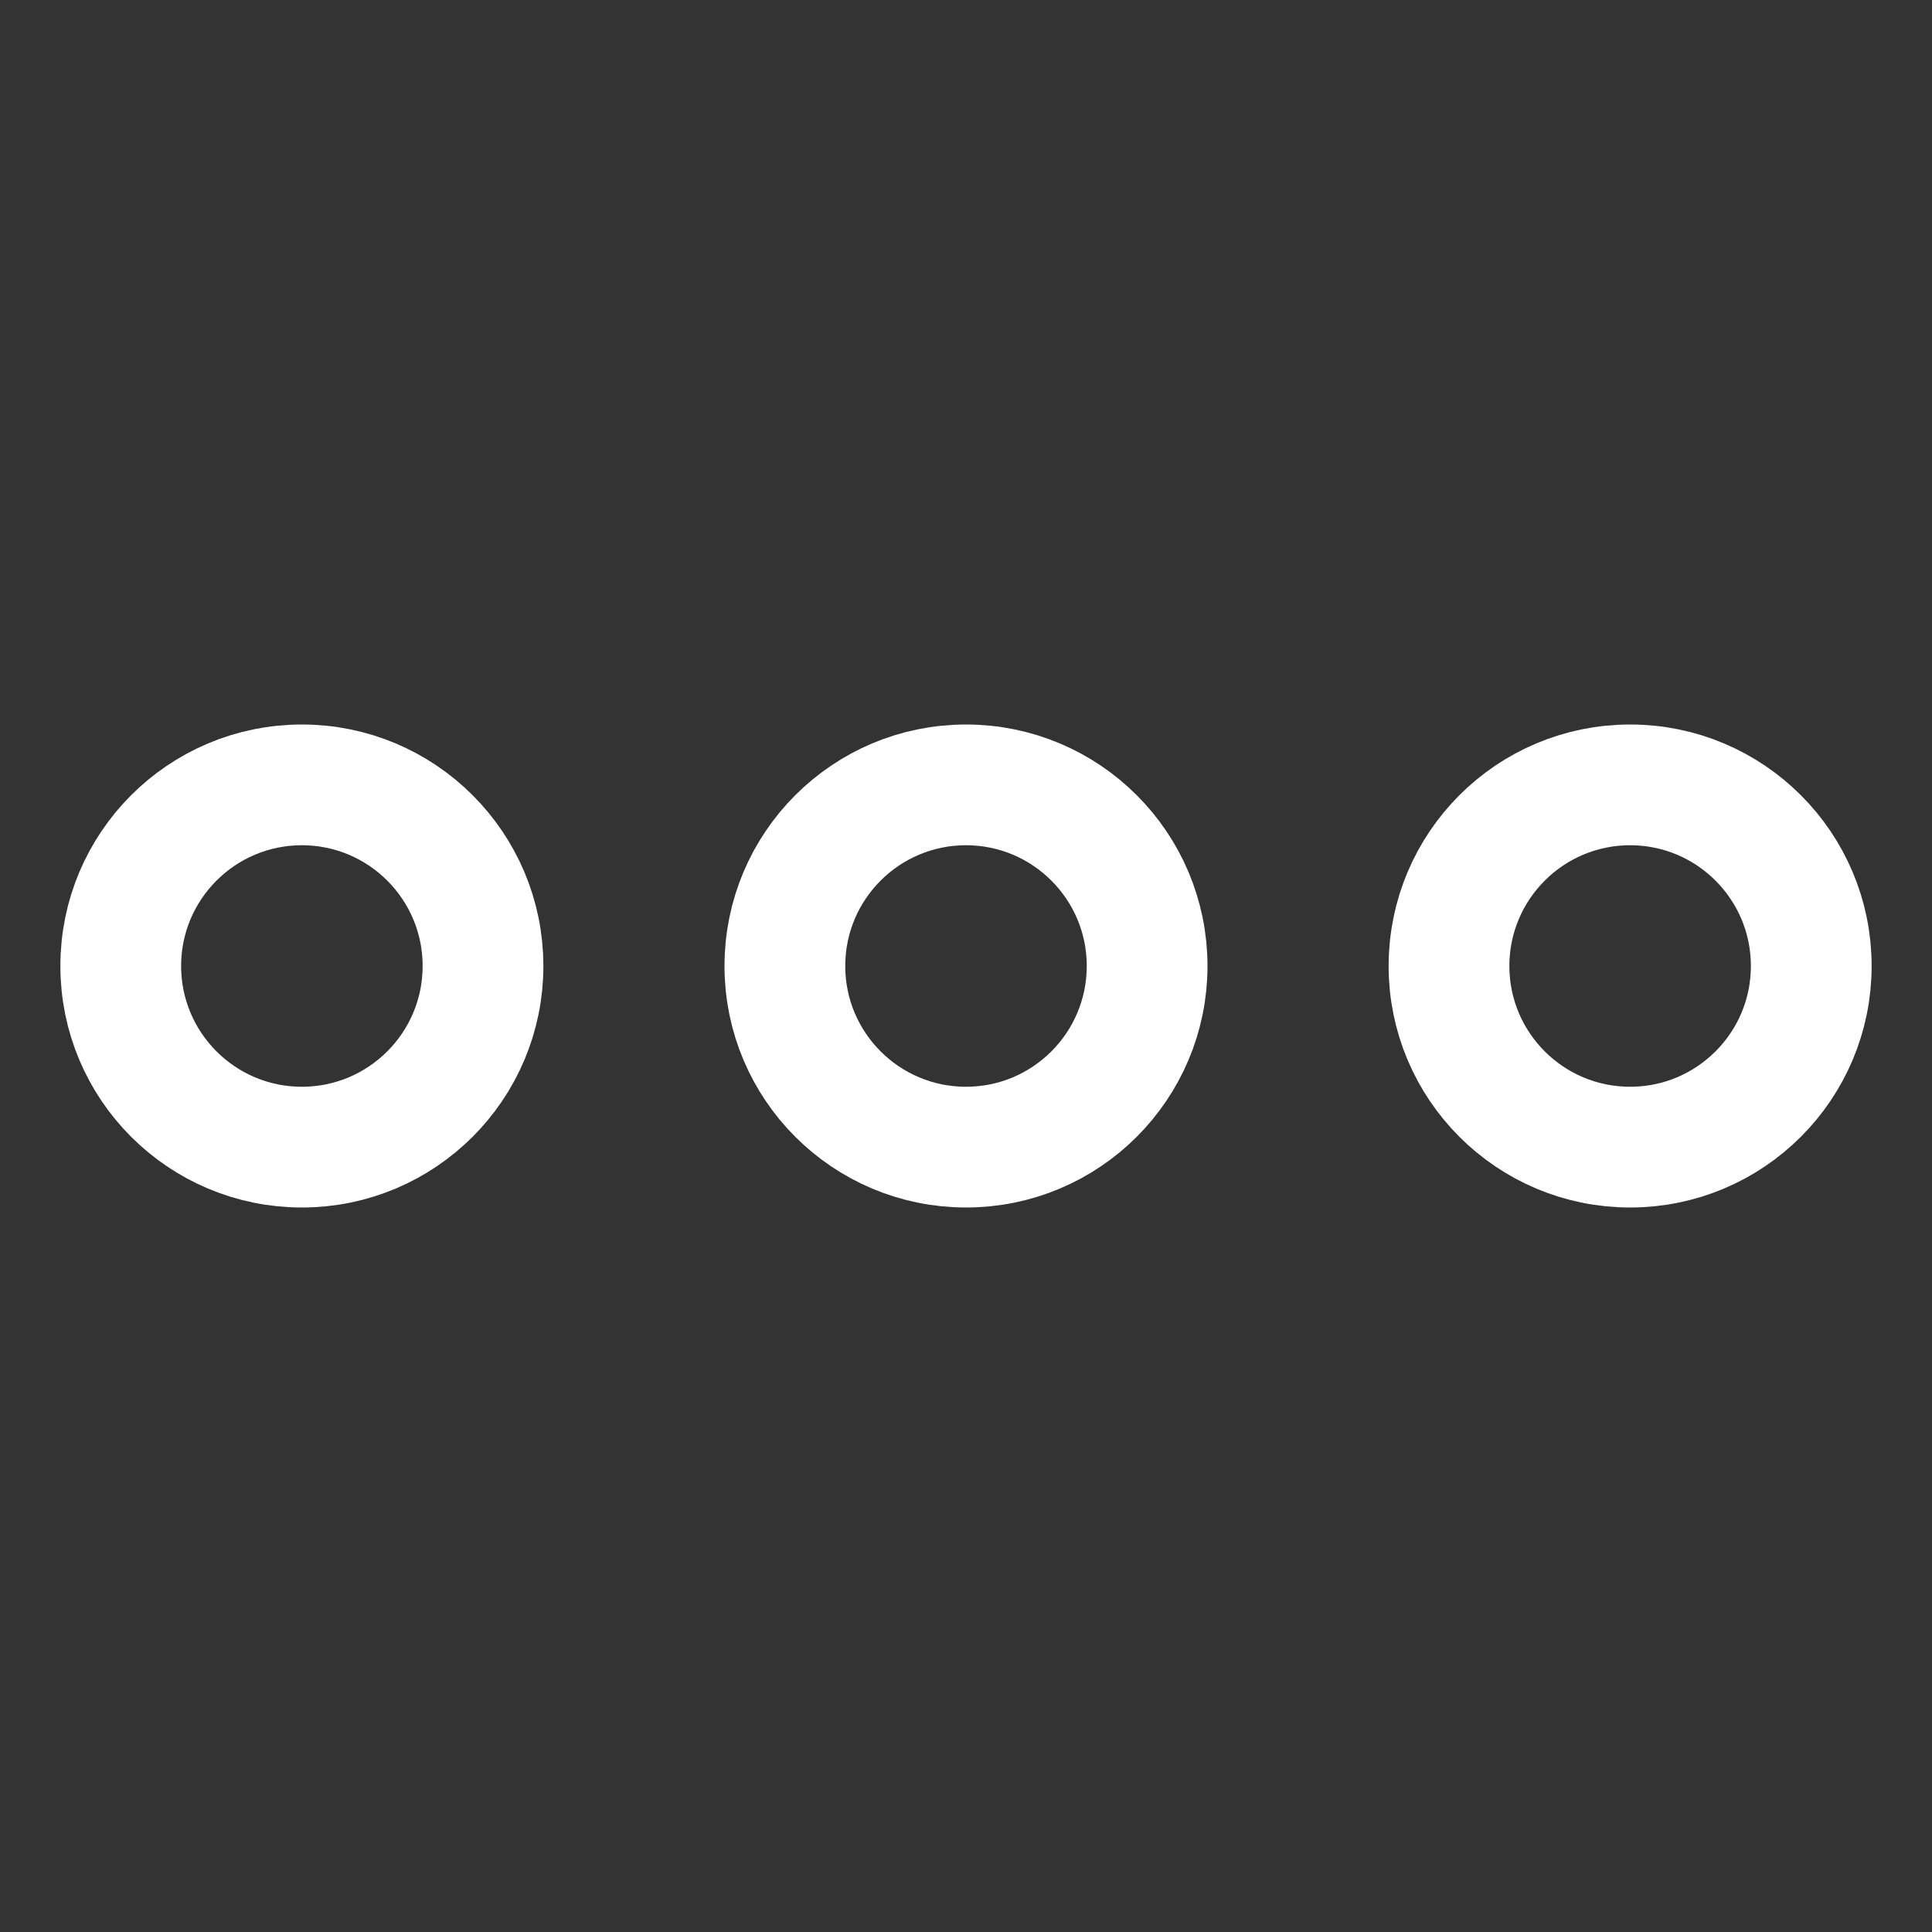
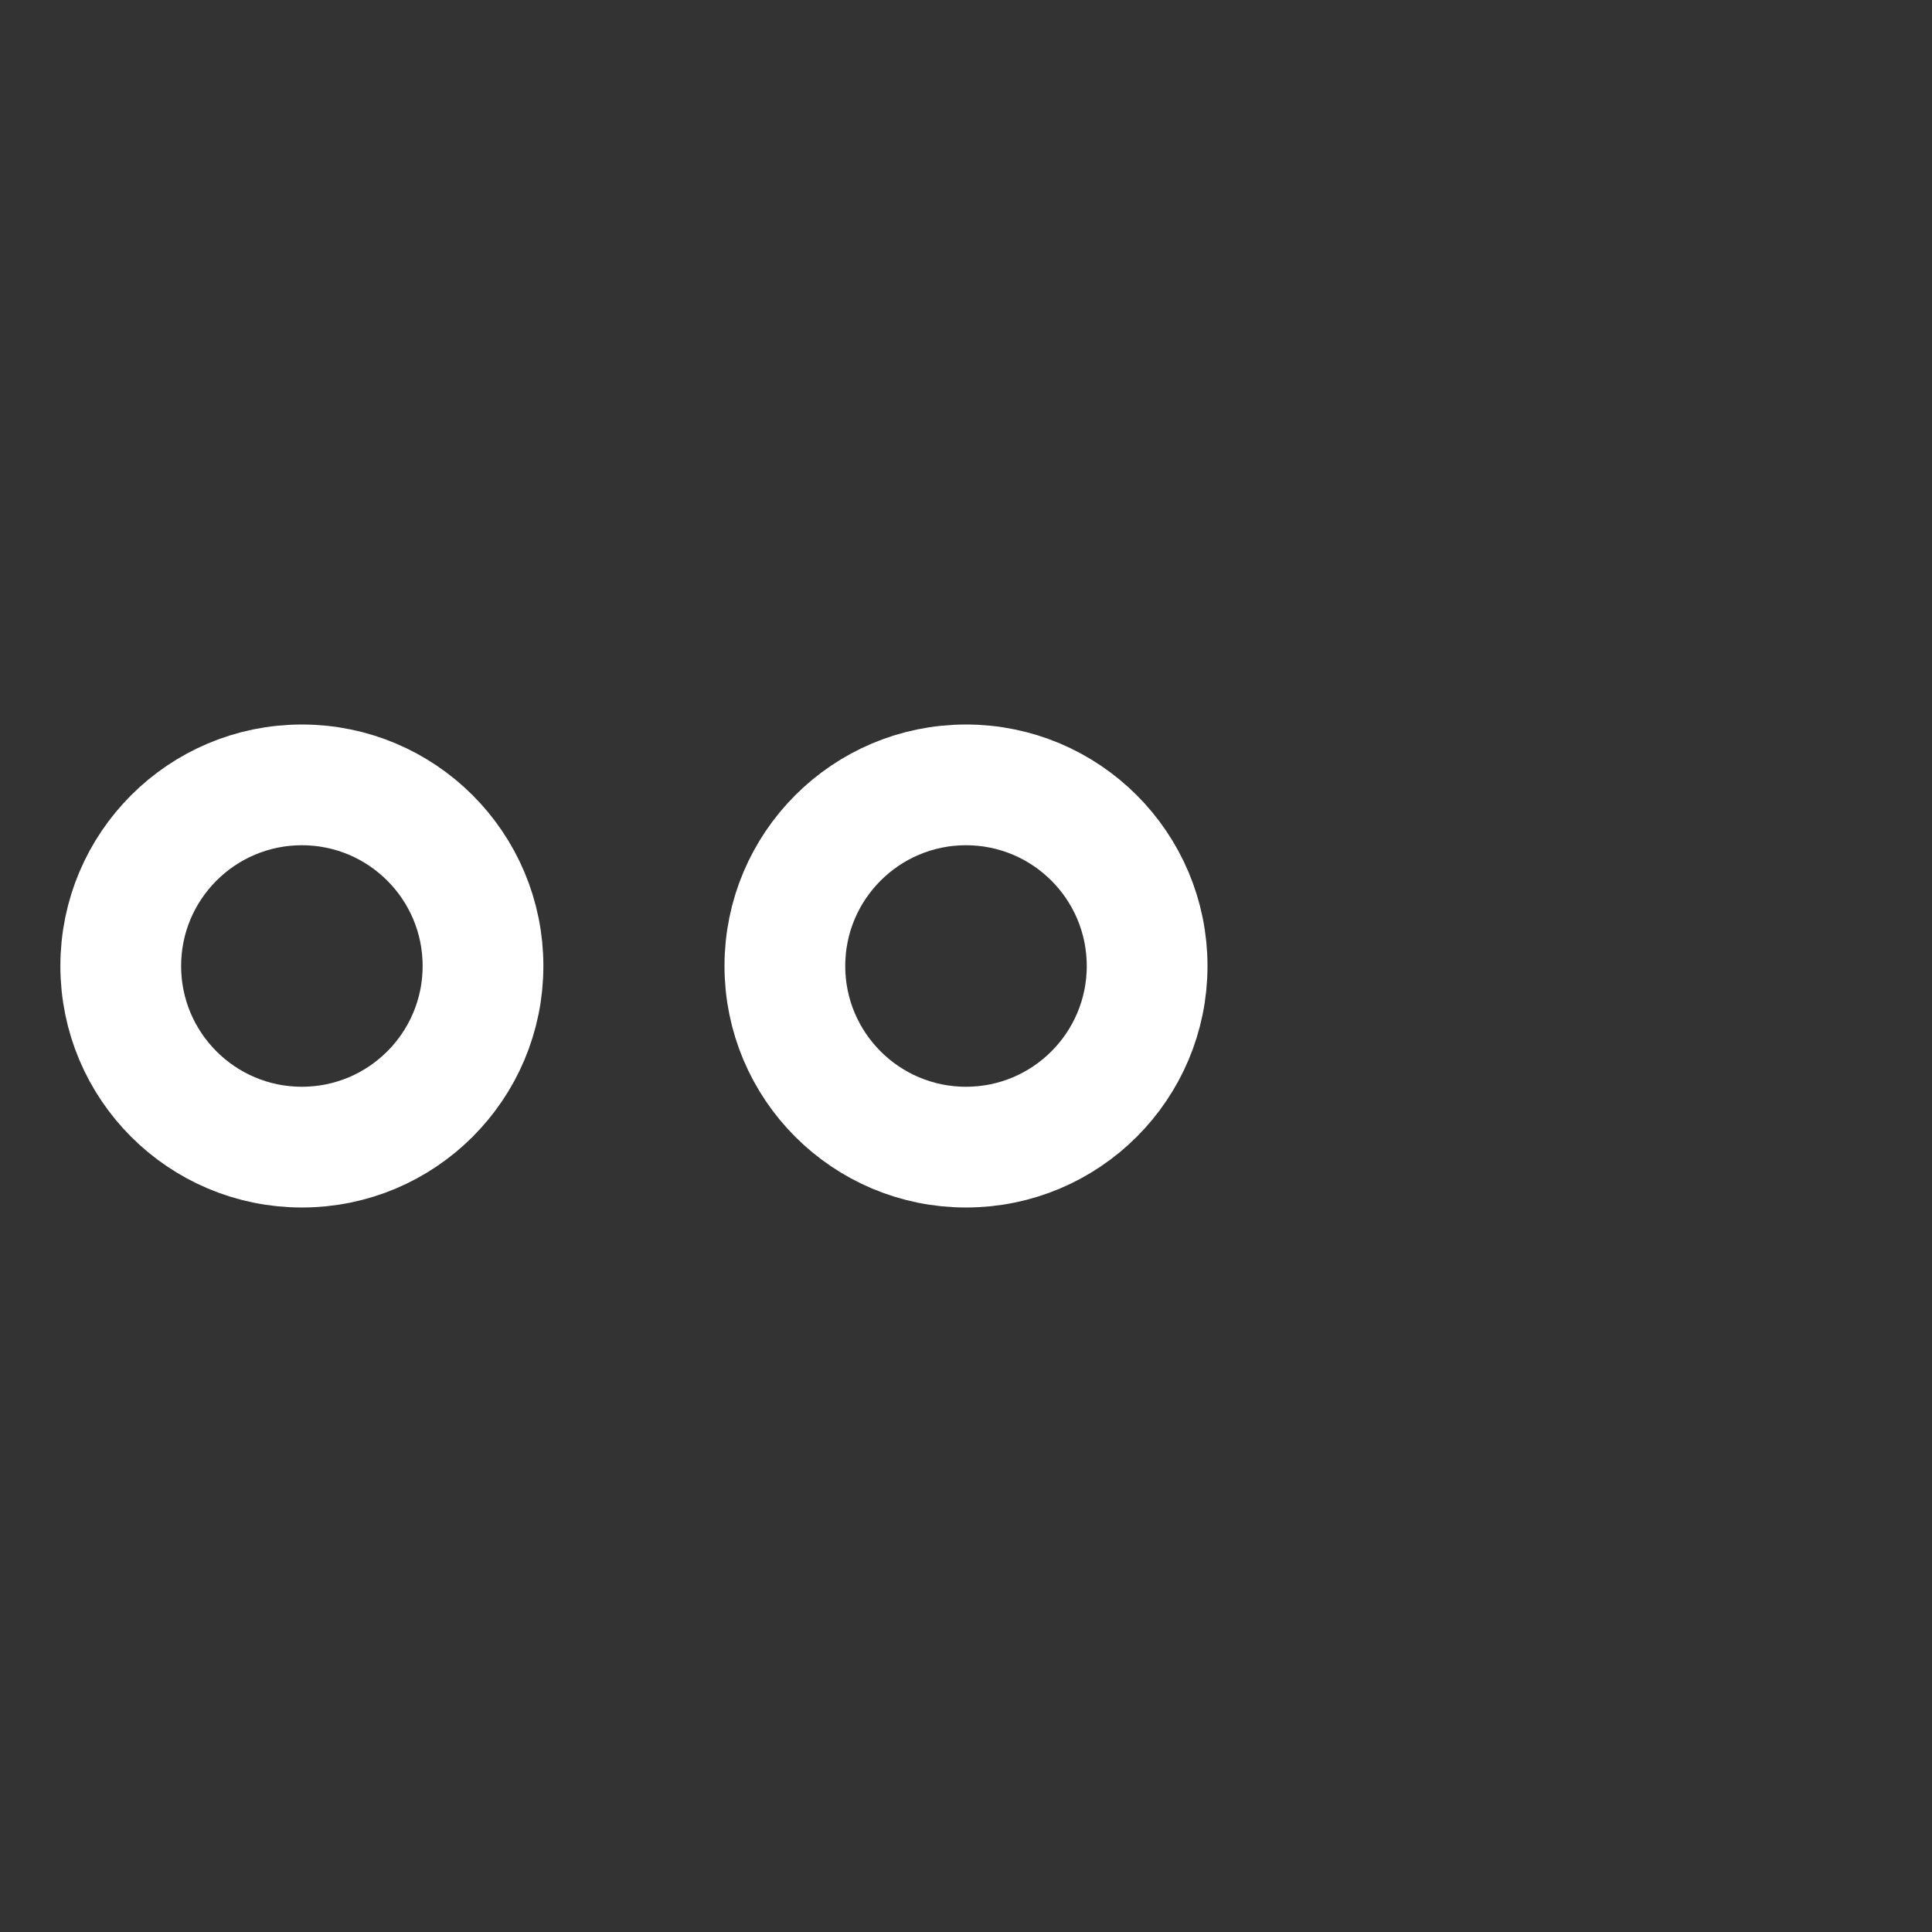
<svg xmlns="http://www.w3.org/2000/svg" width="32px" height="32px" viewBox="0 0 32 32" version="1.1">
  <rect x="0" y="0" width="32" height="32" fill="#333333" stroke="none" />
  <title>Icons/Submenu_w</title>
  <g id="Icons/Submenu_w" stroke="none" stroke-width="1" fill="none" fill-rule="evenodd">
    <circle id="Oval" stroke="#FFFFFF" stroke-width="2" cx="5" cy="16" r="3" />
-     <circle id="Oval-Copy" stroke="#FFFFFF" stroke-width="2" cx="27" cy="16" r="3" />
    <circle id="Oval-Copy-2" stroke="#FFFFFF" stroke-width="2" cx="16" cy="16" r="3" />
  </g>
</svg>